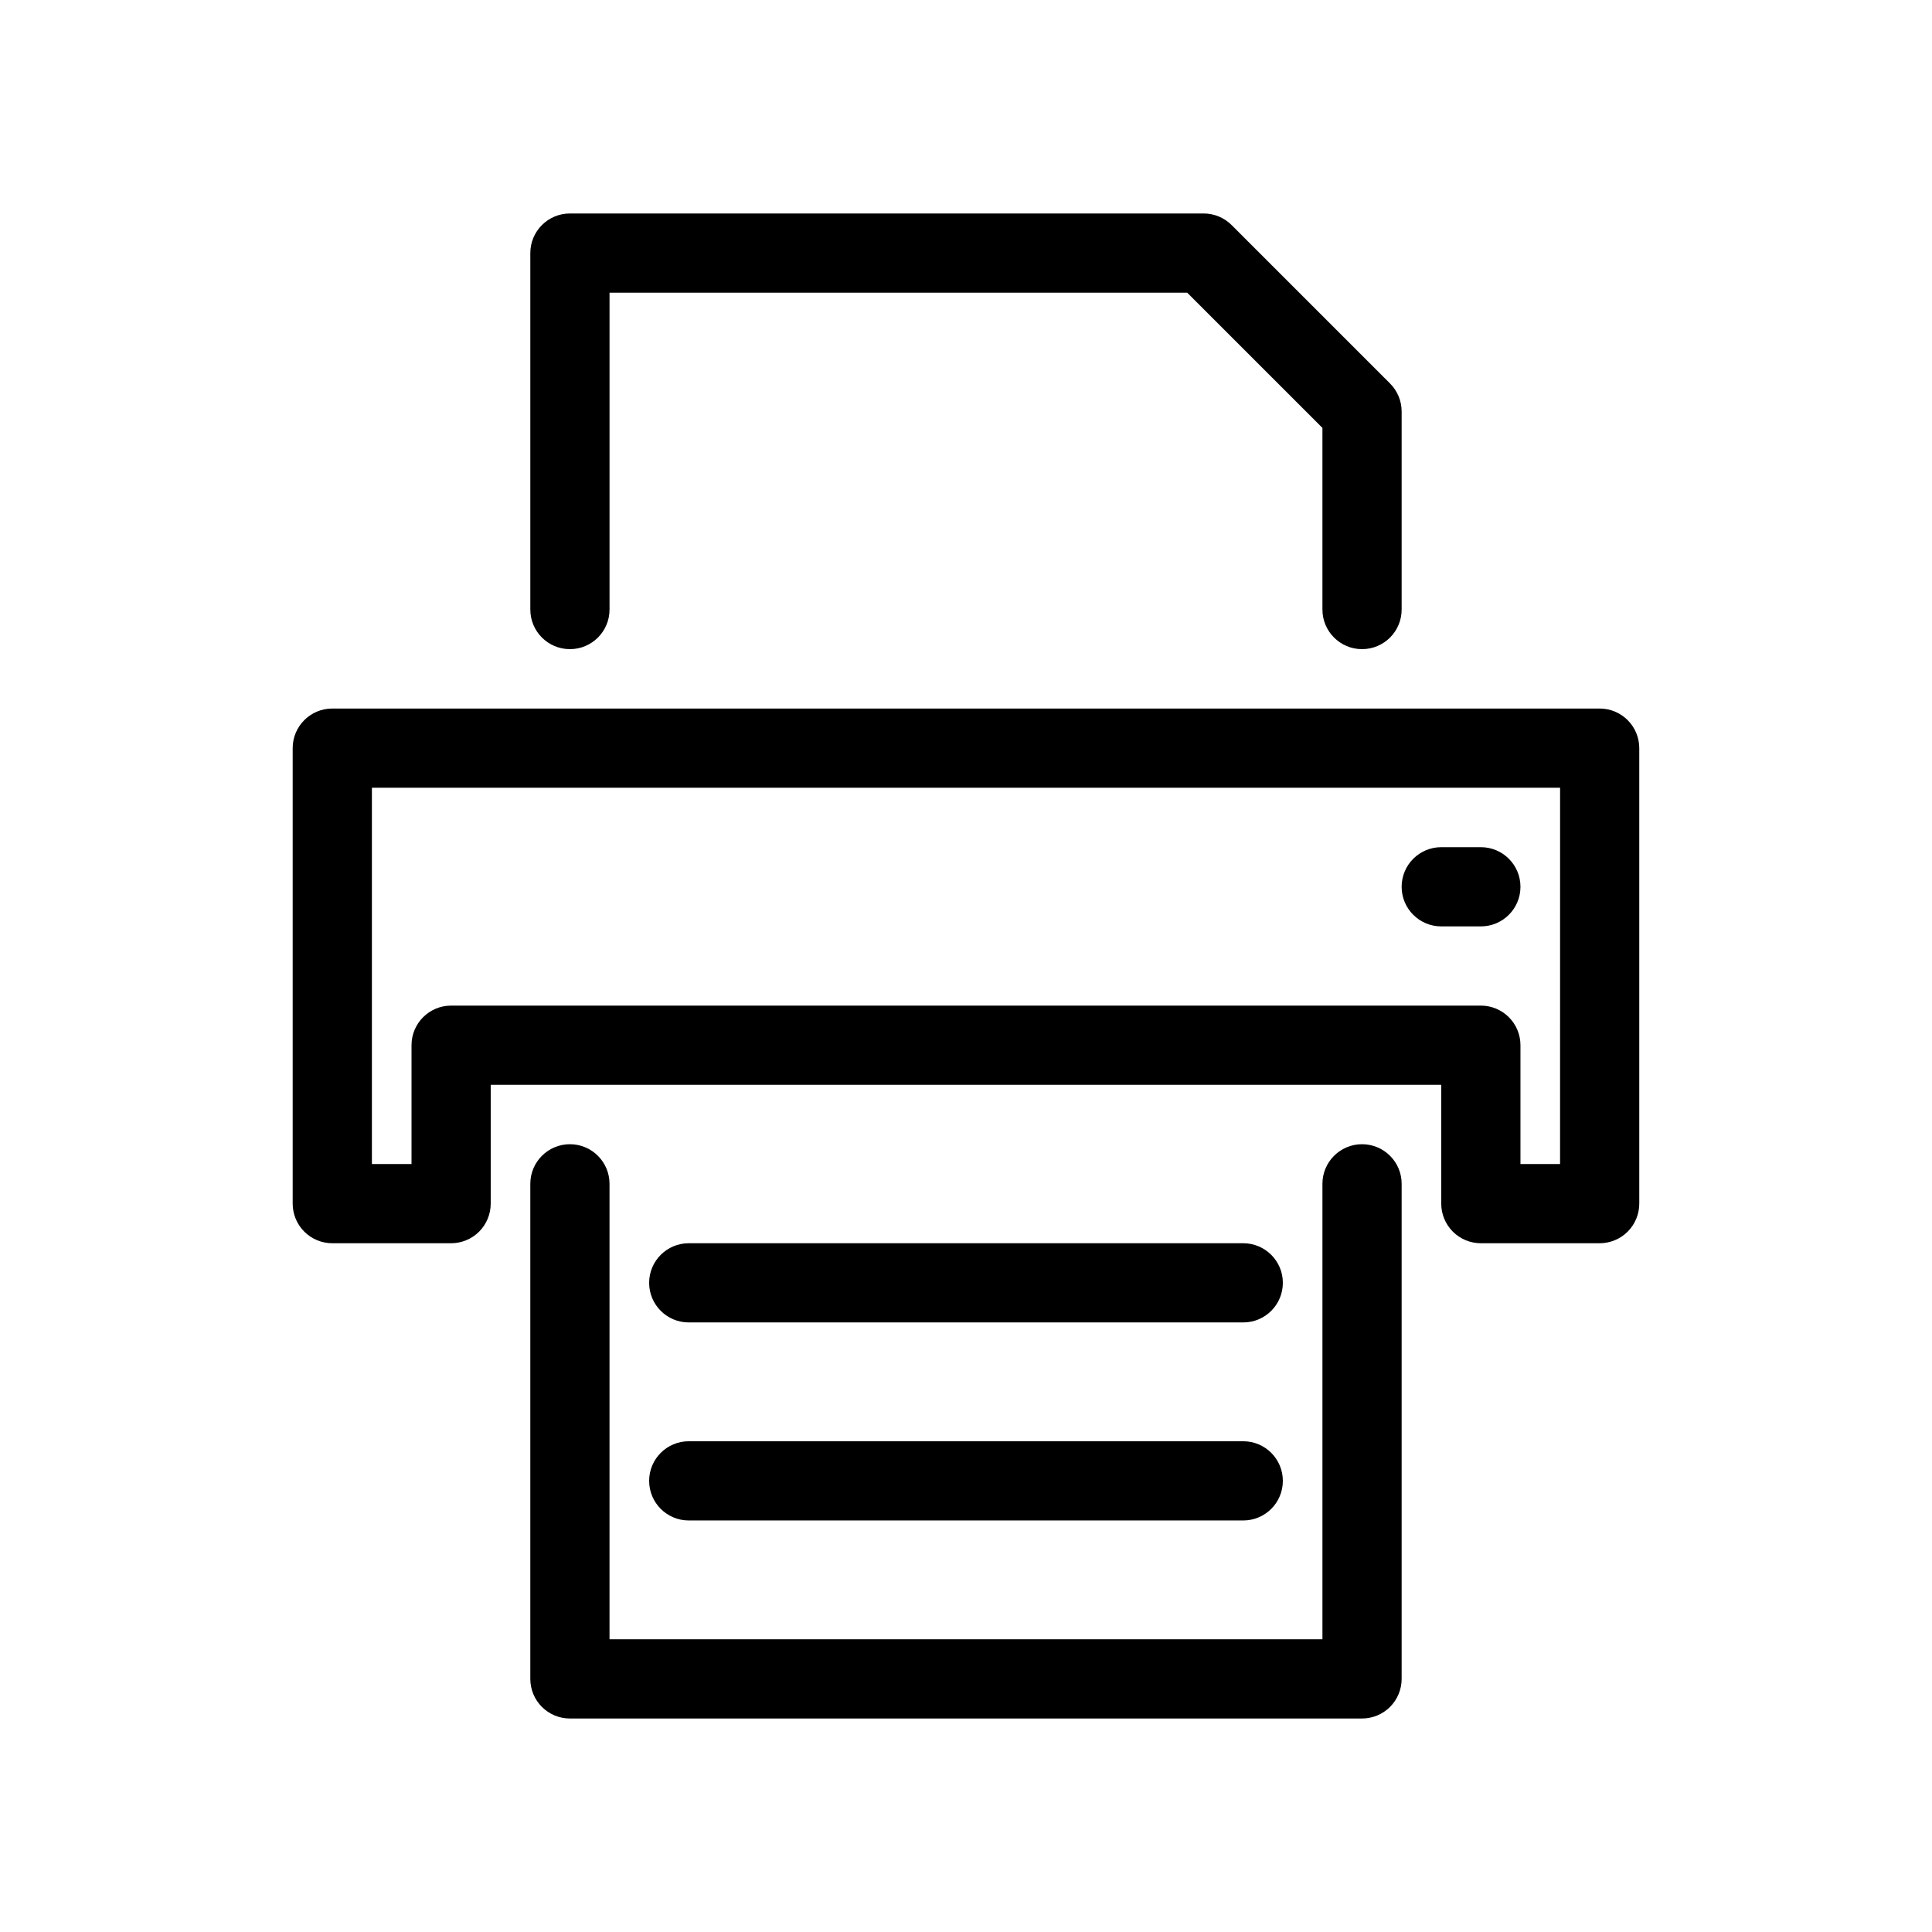
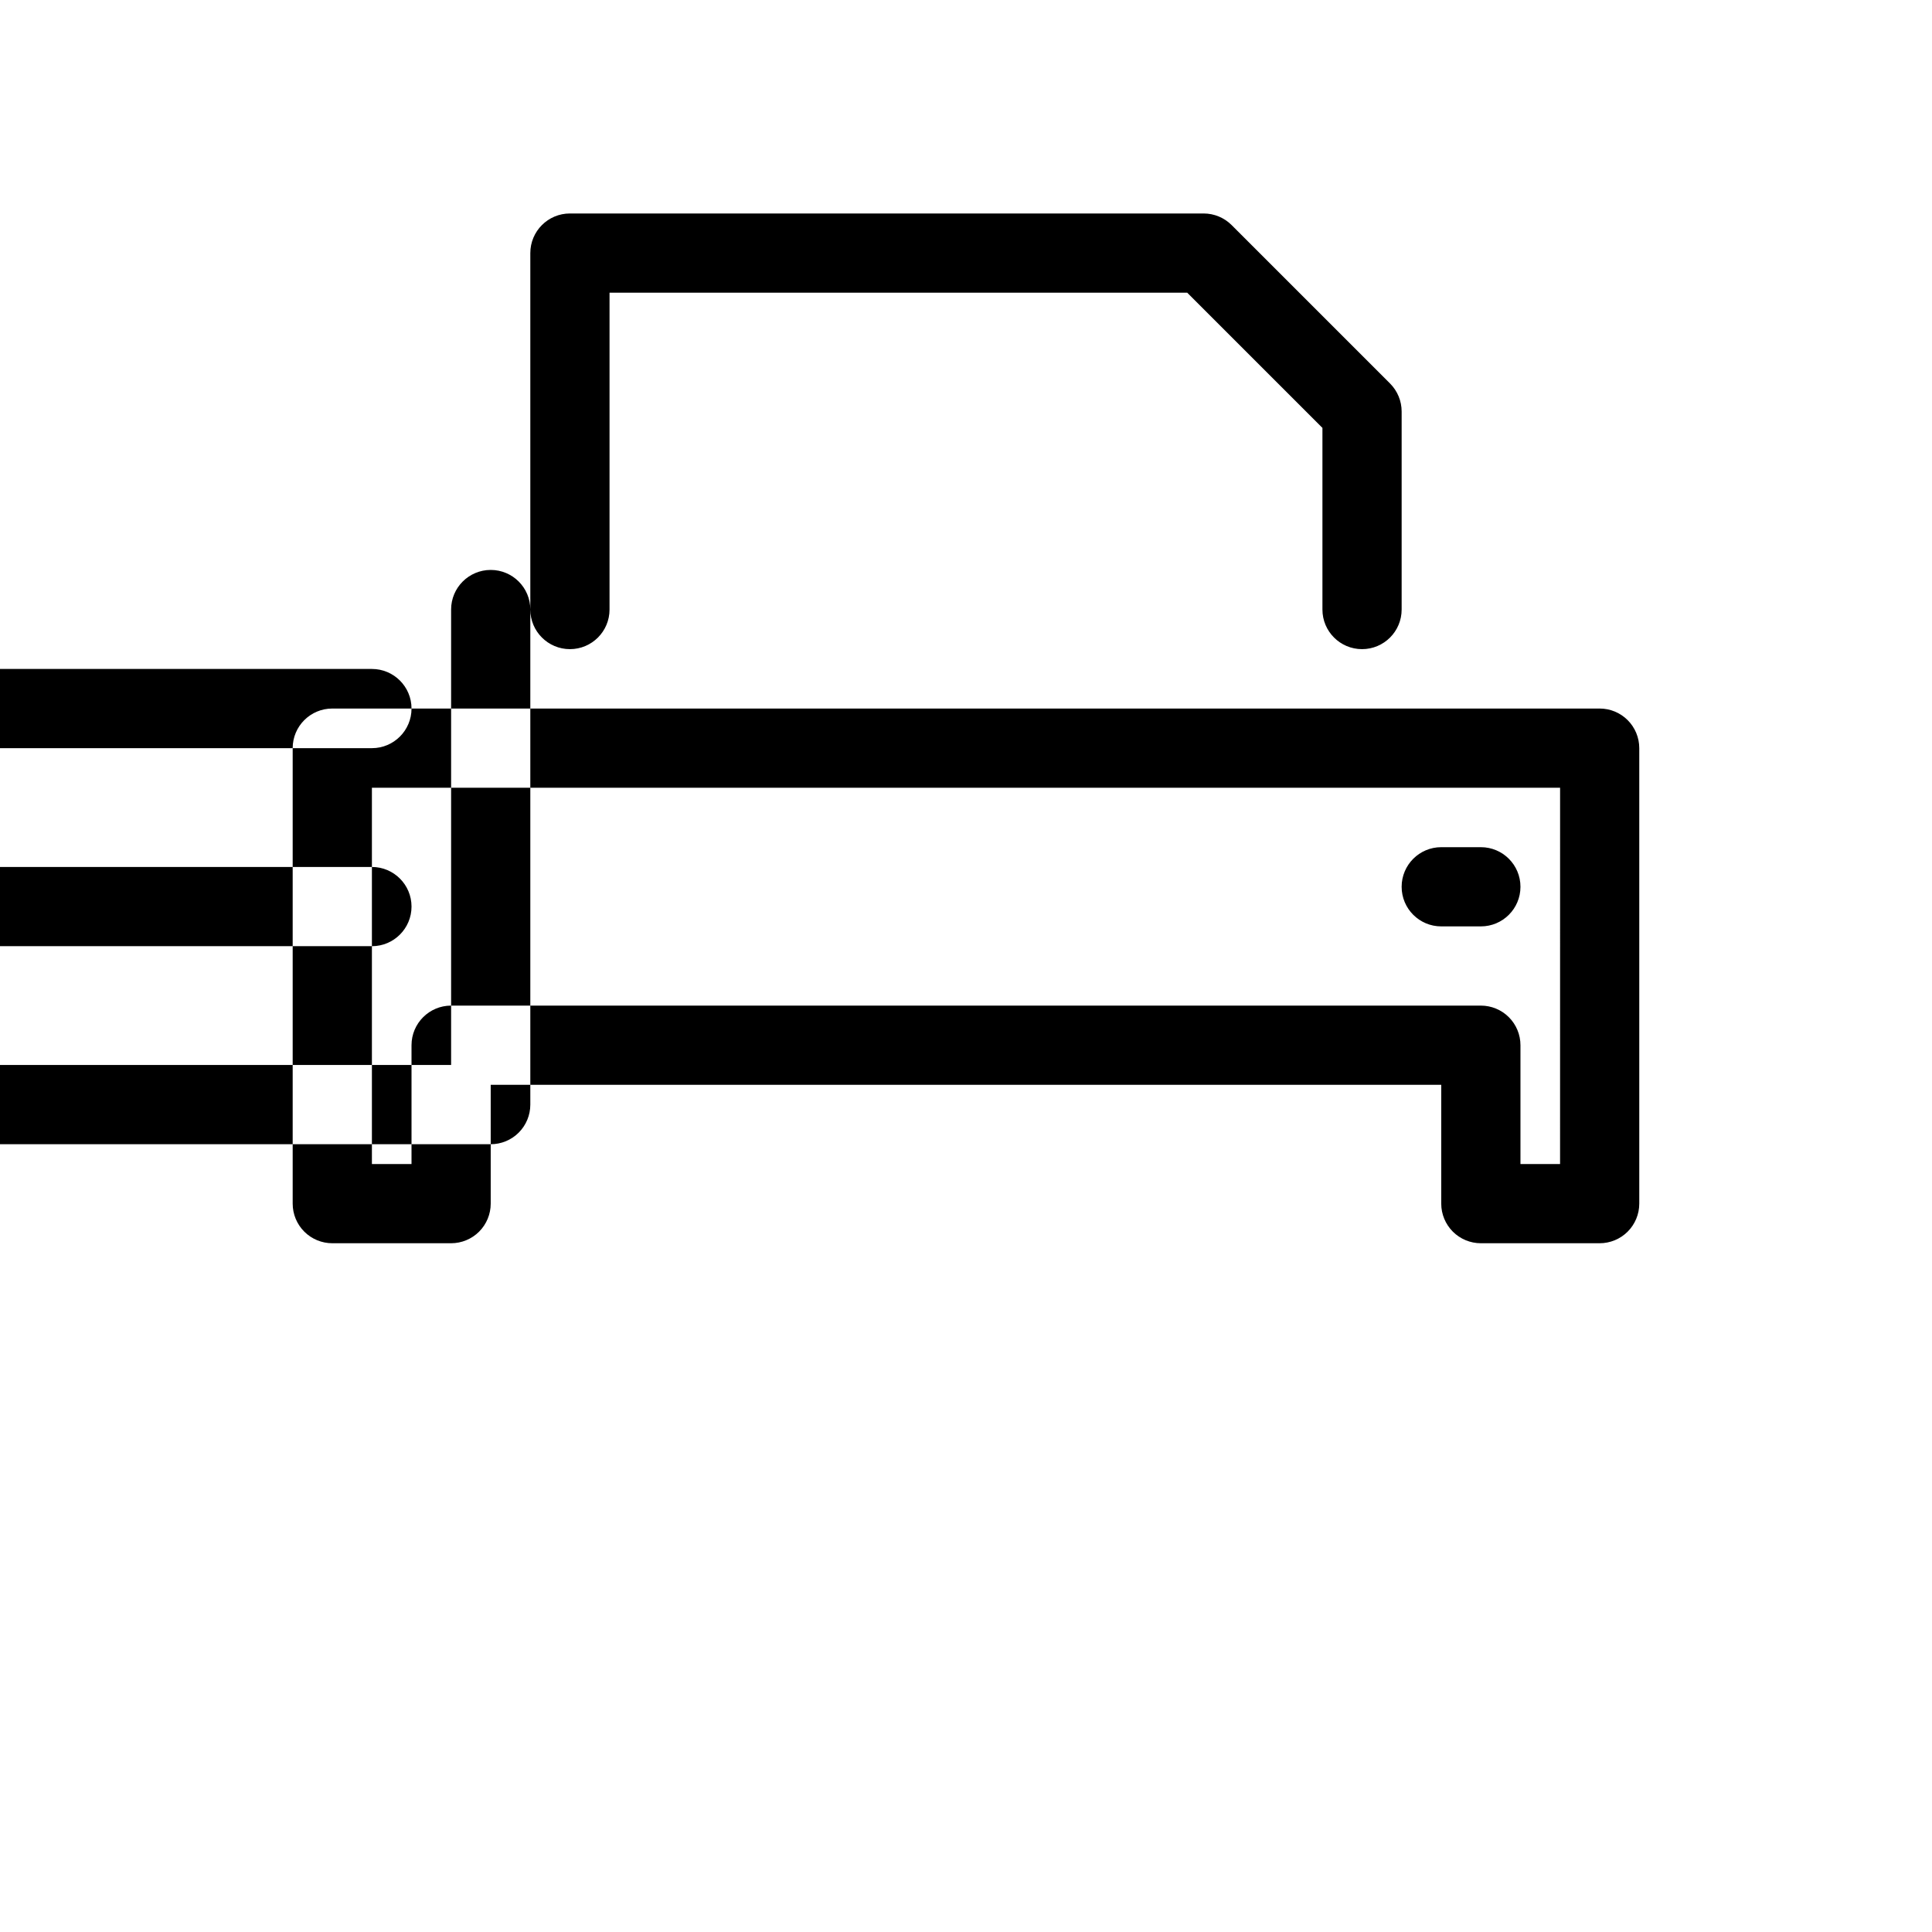
<svg xmlns="http://www.w3.org/2000/svg" fill="#000000" width="800px" height="800px" version="1.1" viewBox="144 144 512 512">
-   <path d="m567.93 331.77h-335.87c-5.797 0-10.496 4.699-10.496 10.496v120.71c0 2.781 1.105 5.453 3.074 7.422 1.969 1.965 4.637 3.074 7.422 3.074h31.488c2.781 0 5.453-1.109 7.422-3.074 1.969-1.969 3.074-4.641 3.074-7.422v-31.488h251.9v31.488c0 2.781 1.109 5.453 3.074 7.422 1.969 1.965 4.641 3.074 7.422 3.074h31.488c2.785 0 5.453-1.109 7.422-3.074 1.969-1.969 3.074-4.641 3.074-7.422v-120.71c0-2.781-1.105-5.453-3.074-7.422s-4.637-3.074-7.422-3.074zm-10.496 120.71h-10.496v-31.488c0-2.785-1.105-5.453-3.074-7.422s-4.637-3.074-7.422-3.074h-272.89c-5.797 0-10.496 4.699-10.496 10.496v31.488h-10.496v-99.715h314.88zm-41.984-73.473c0-5.797 4.699-10.496 10.496-10.496h10.496c5.797 0 10.496 4.699 10.496 10.496 0 5.797-4.699 10.496-10.496 10.496h-10.496c-5.797 0-10.496-4.699-10.496-10.496zm-230.91-73.473v-94.465c0-5.797 4.699-10.496 10.496-10.496h167.94c2.781 0 5.453 1.105 7.418 3.074l41.984 41.984c1.969 1.969 3.074 4.637 3.074 7.422v52.48c0 5.797-4.699 10.496-10.496 10.496s-10.496-4.699-10.496-10.496v-48.137l-35.836-35.832h-153.09v83.969c0 5.797-4.699 10.496-10.496 10.496-5.797 0-10.496-4.699-10.496-10.496zm230.91 152.19v131.2c0 2.785-1.105 5.453-3.074 7.422-1.965 1.969-4.637 3.074-7.422 3.074h-209.92c-5.797 0-10.496-4.699-10.496-10.496v-131.2c0-5.797 4.699-10.496 10.496-10.496 5.797 0 10.496 4.699 10.496 10.496v120.7h188.93v-120.7c0-5.797 4.699-10.496 10.496-10.496s10.496 4.699 10.496 10.496zm-199.42 26.238c0-5.793 4.699-10.492 10.496-10.492h146.95c5.793 0 10.492 4.699 10.492 10.492 0 5.797-4.699 10.496-10.492 10.496h-146.95c-5.797 0-10.496-4.699-10.496-10.496zm0 52.48c0-5.797 4.699-10.496 10.496-10.496h146.95c5.793 0 10.492 4.699 10.492 10.496 0 5.797-4.699 10.496-10.492 10.496h-146.95c-5.797 0-10.496-4.699-10.496-10.496z" />
+   <path d="m567.93 331.77h-335.87c-5.797 0-10.496 4.699-10.496 10.496v120.71c0 2.781 1.105 5.453 3.074 7.422 1.969 1.965 4.637 3.074 7.422 3.074h31.488c2.781 0 5.453-1.109 7.422-3.074 1.969-1.969 3.074-4.641 3.074-7.422v-31.488h251.9v31.488c0 2.781 1.109 5.453 3.074 7.422 1.969 1.965 4.641 3.074 7.422 3.074h31.488c2.785 0 5.453-1.109 7.422-3.074 1.969-1.969 3.074-4.641 3.074-7.422v-120.71c0-2.781-1.105-5.453-3.074-7.422s-4.637-3.074-7.422-3.074zm-10.496 120.71h-10.496v-31.488c0-2.785-1.105-5.453-3.074-7.422s-4.637-3.074-7.422-3.074h-272.89c-5.797 0-10.496 4.699-10.496 10.496v31.488h-10.496v-99.715h314.88zm-41.984-73.473c0-5.797 4.699-10.496 10.496-10.496h10.496c5.797 0 10.496 4.699 10.496 10.496 0 5.797-4.699 10.496-10.496 10.496h-10.496c-5.797 0-10.496-4.699-10.496-10.496zm-230.91-73.473v-94.465c0-5.797 4.699-10.496 10.496-10.496h167.94c2.781 0 5.453 1.105 7.418 3.074l41.984 41.984c1.969 1.969 3.074 4.637 3.074 7.422v52.48c0 5.797-4.699 10.496-10.496 10.496s-10.496-4.699-10.496-10.496v-48.137l-35.836-35.832h-153.09v83.969c0 5.797-4.699 10.496-10.496 10.496-5.797 0-10.496-4.699-10.496-10.496zv131.2c0 2.785-1.105 5.453-3.074 7.422-1.965 1.969-4.637 3.074-7.422 3.074h-209.92c-5.797 0-10.496-4.699-10.496-10.496v-131.2c0-5.797 4.699-10.496 10.496-10.496 5.797 0 10.496 4.699 10.496 10.496v120.7h188.93v-120.7c0-5.797 4.699-10.496 10.496-10.496s10.496 4.699 10.496 10.496zm-199.42 26.238c0-5.793 4.699-10.492 10.496-10.492h146.95c5.793 0 10.492 4.699 10.492 10.492 0 5.797-4.699 10.496-10.492 10.496h-146.95c-5.797 0-10.496-4.699-10.496-10.496zm0 52.48c0-5.797 4.699-10.496 10.496-10.496h146.95c5.793 0 10.492 4.699 10.492 10.496 0 5.797-4.699 10.496-10.492 10.496h-146.95c-5.797 0-10.496-4.699-10.496-10.496z" />
</svg>